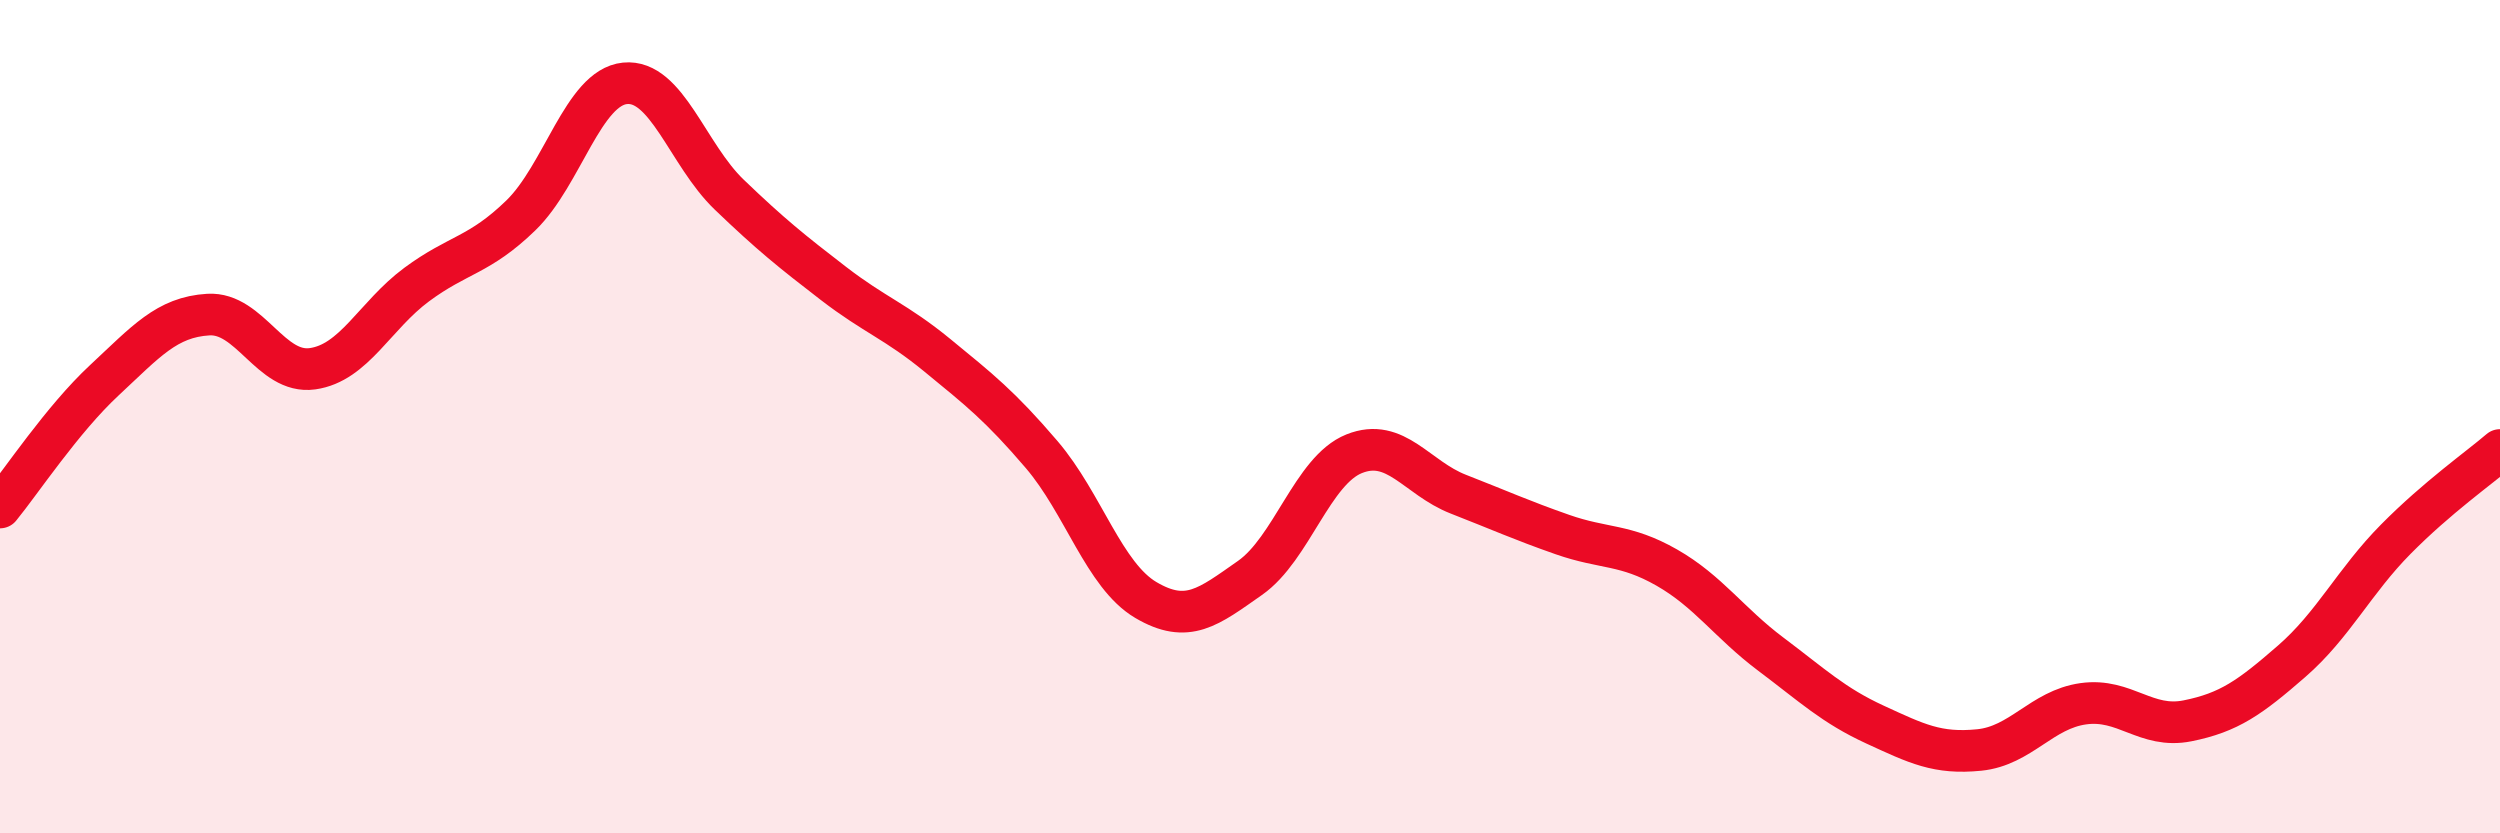
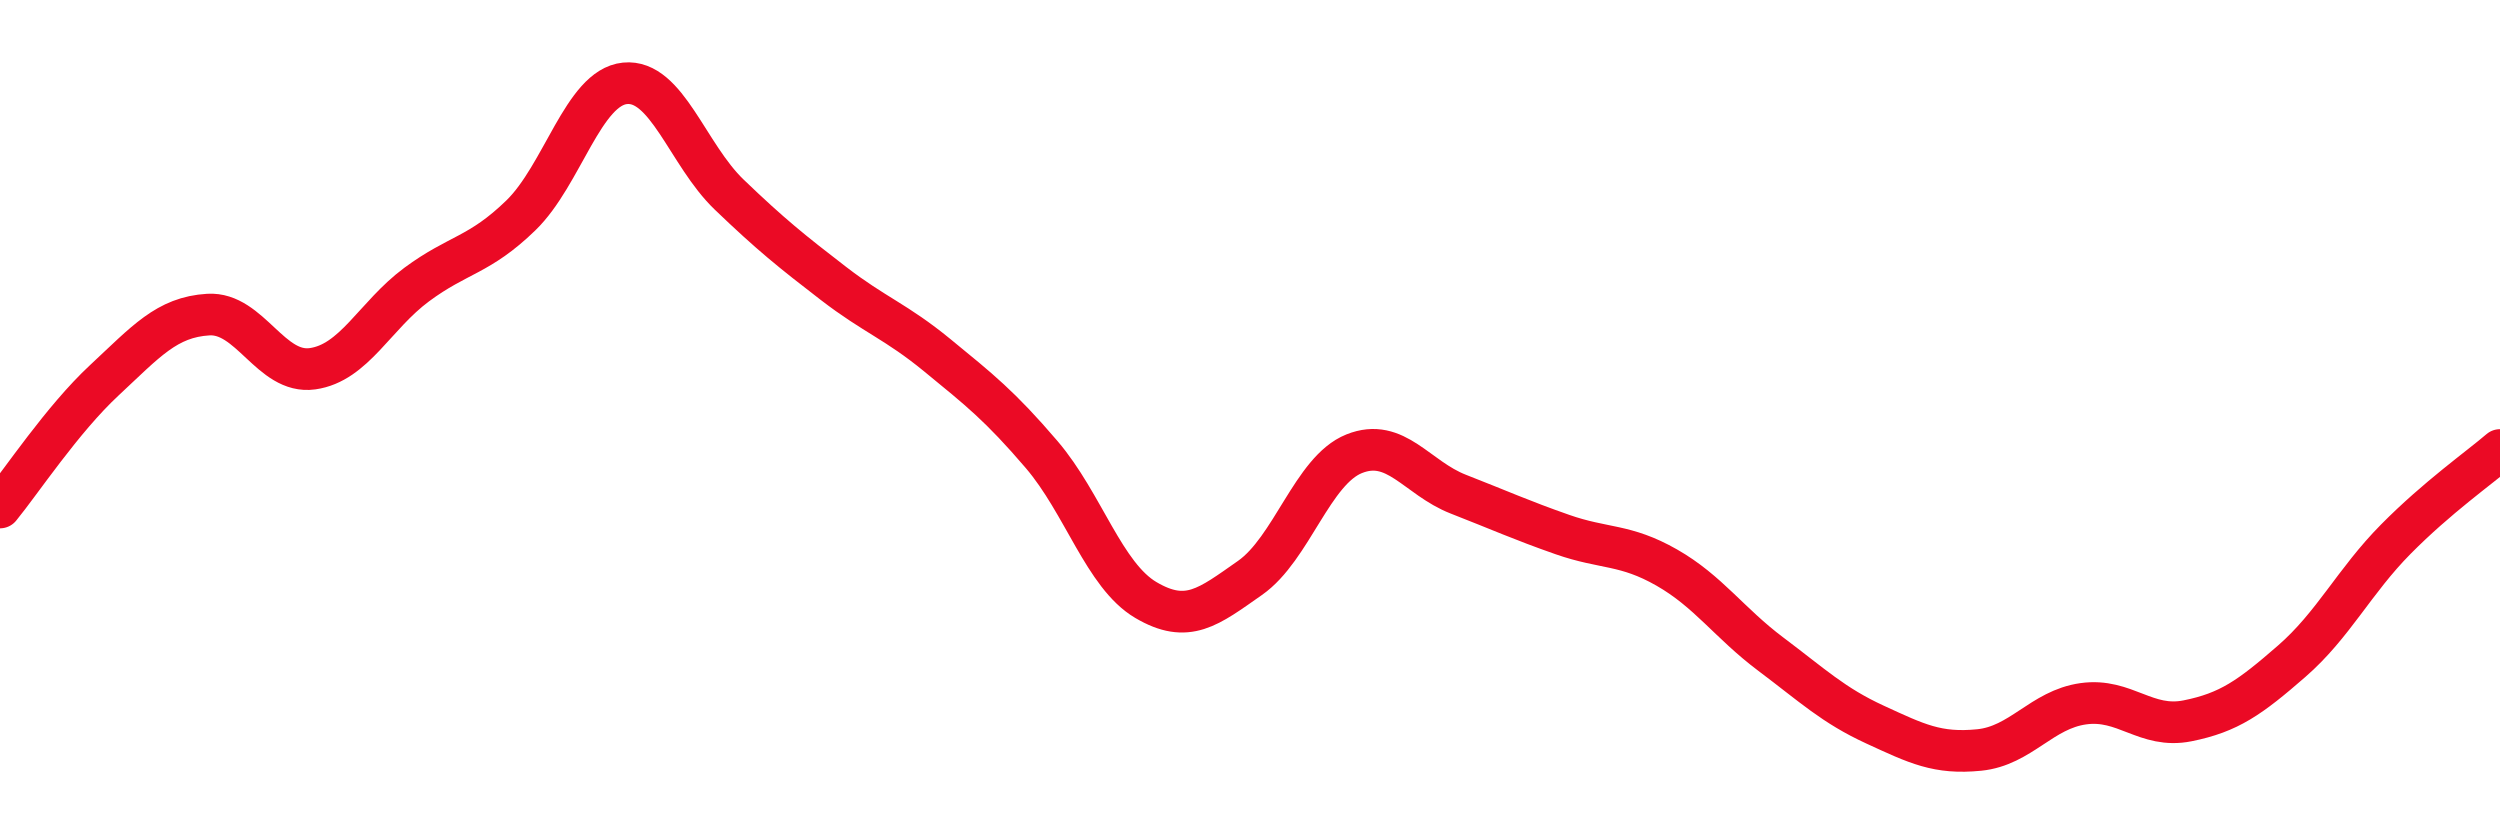
<svg xmlns="http://www.w3.org/2000/svg" width="60" height="20" viewBox="0 0 60 20">
-   <path d="M 0,12.18 C 0.5,11.57 1.5,10.06 2.5,9.13 C 3.5,8.2 4,7.61 5,7.55 C 6,7.49 6.5,8.99 7.5,8.85 C 8.5,8.71 9,7.57 10,6.83 C 11,6.09 11.5,6.14 12.5,5.17 C 13.5,4.2 14,2.1 15,2 C 16,1.9 16.5,3.71 17.5,4.67 C 18.5,5.63 19,6.03 20,6.8 C 21,7.57 21.5,7.71 22.5,8.53 C 23.5,9.35 24,9.74 25,10.91 C 26,12.08 26.5,13.81 27.5,14.4 C 28.5,14.99 29,14.57 30,13.87 C 31,13.17 31.5,11.29 32.5,10.89 C 33.5,10.49 34,11.47 35,11.86 C 36,12.25 36.5,12.48 37.5,12.83 C 38.5,13.18 39,13.05 40,13.62 C 41,14.19 41.5,14.95 42.5,15.7 C 43.5,16.45 44,16.93 45,17.39 C 46,17.85 46.5,18.1 47.5,18 C 48.5,17.9 49,17.03 50,16.89 C 51,16.75 51.5,17.5 52.5,17.3 C 53.5,17.1 54,16.74 55,15.87 C 56,15 56.5,13.95 57.5,12.94 C 58.5,11.93 59.5,11.23 60,10.8L60 20L0 20Z" fill="#EB0A25" opacity="0.1" stroke-linecap="round" stroke-linejoin="round" />
  <path d="M 0,12.18 C 0.5,11.57 1.5,10.06 2.5,9.13 C 3.5,8.2 4,7.61 5,7.55 C 6,7.49 6.5,8.99 7.5,8.85 C 8.5,8.71 9,7.57 10,6.83 C 11,6.09 11.5,6.14 12.5,5.17 C 13.5,4.2 14,2.1 15,2 C 16,1.9 16.5,3.71 17.5,4.67 C 18.5,5.63 19,6.03 20,6.8 C 21,7.57 21.5,7.71 22.5,8.53 C 23.5,9.35 24,9.74 25,10.91 C 26,12.08 26.5,13.81 27.5,14.4 C 28.5,14.99 29,14.57 30,13.87 C 31,13.17 31.5,11.29 32.5,10.89 C 33.5,10.49 34,11.47 35,11.86 C 36,12.25 36.5,12.48 37.5,12.83 C 38.5,13.18 39,13.05 40,13.62 C 41,14.19 41.5,14.95 42.5,15.7 C 43.5,16.45 44,16.93 45,17.39 C 46,17.85 46.5,18.1 47.5,18 C 48.5,17.9 49,17.03 50,16.89 C 51,16.75 51.5,17.5 52.5,17.3 C 53.5,17.1 54,16.74 55,15.87 C 56,15 56.5,13.95 57.5,12.94 C 58.5,11.93 59.5,11.23 60,10.8" stroke="#EB0A25" stroke-width="1" fill="none" stroke-linecap="round" stroke-linejoin="round" />
</svg>